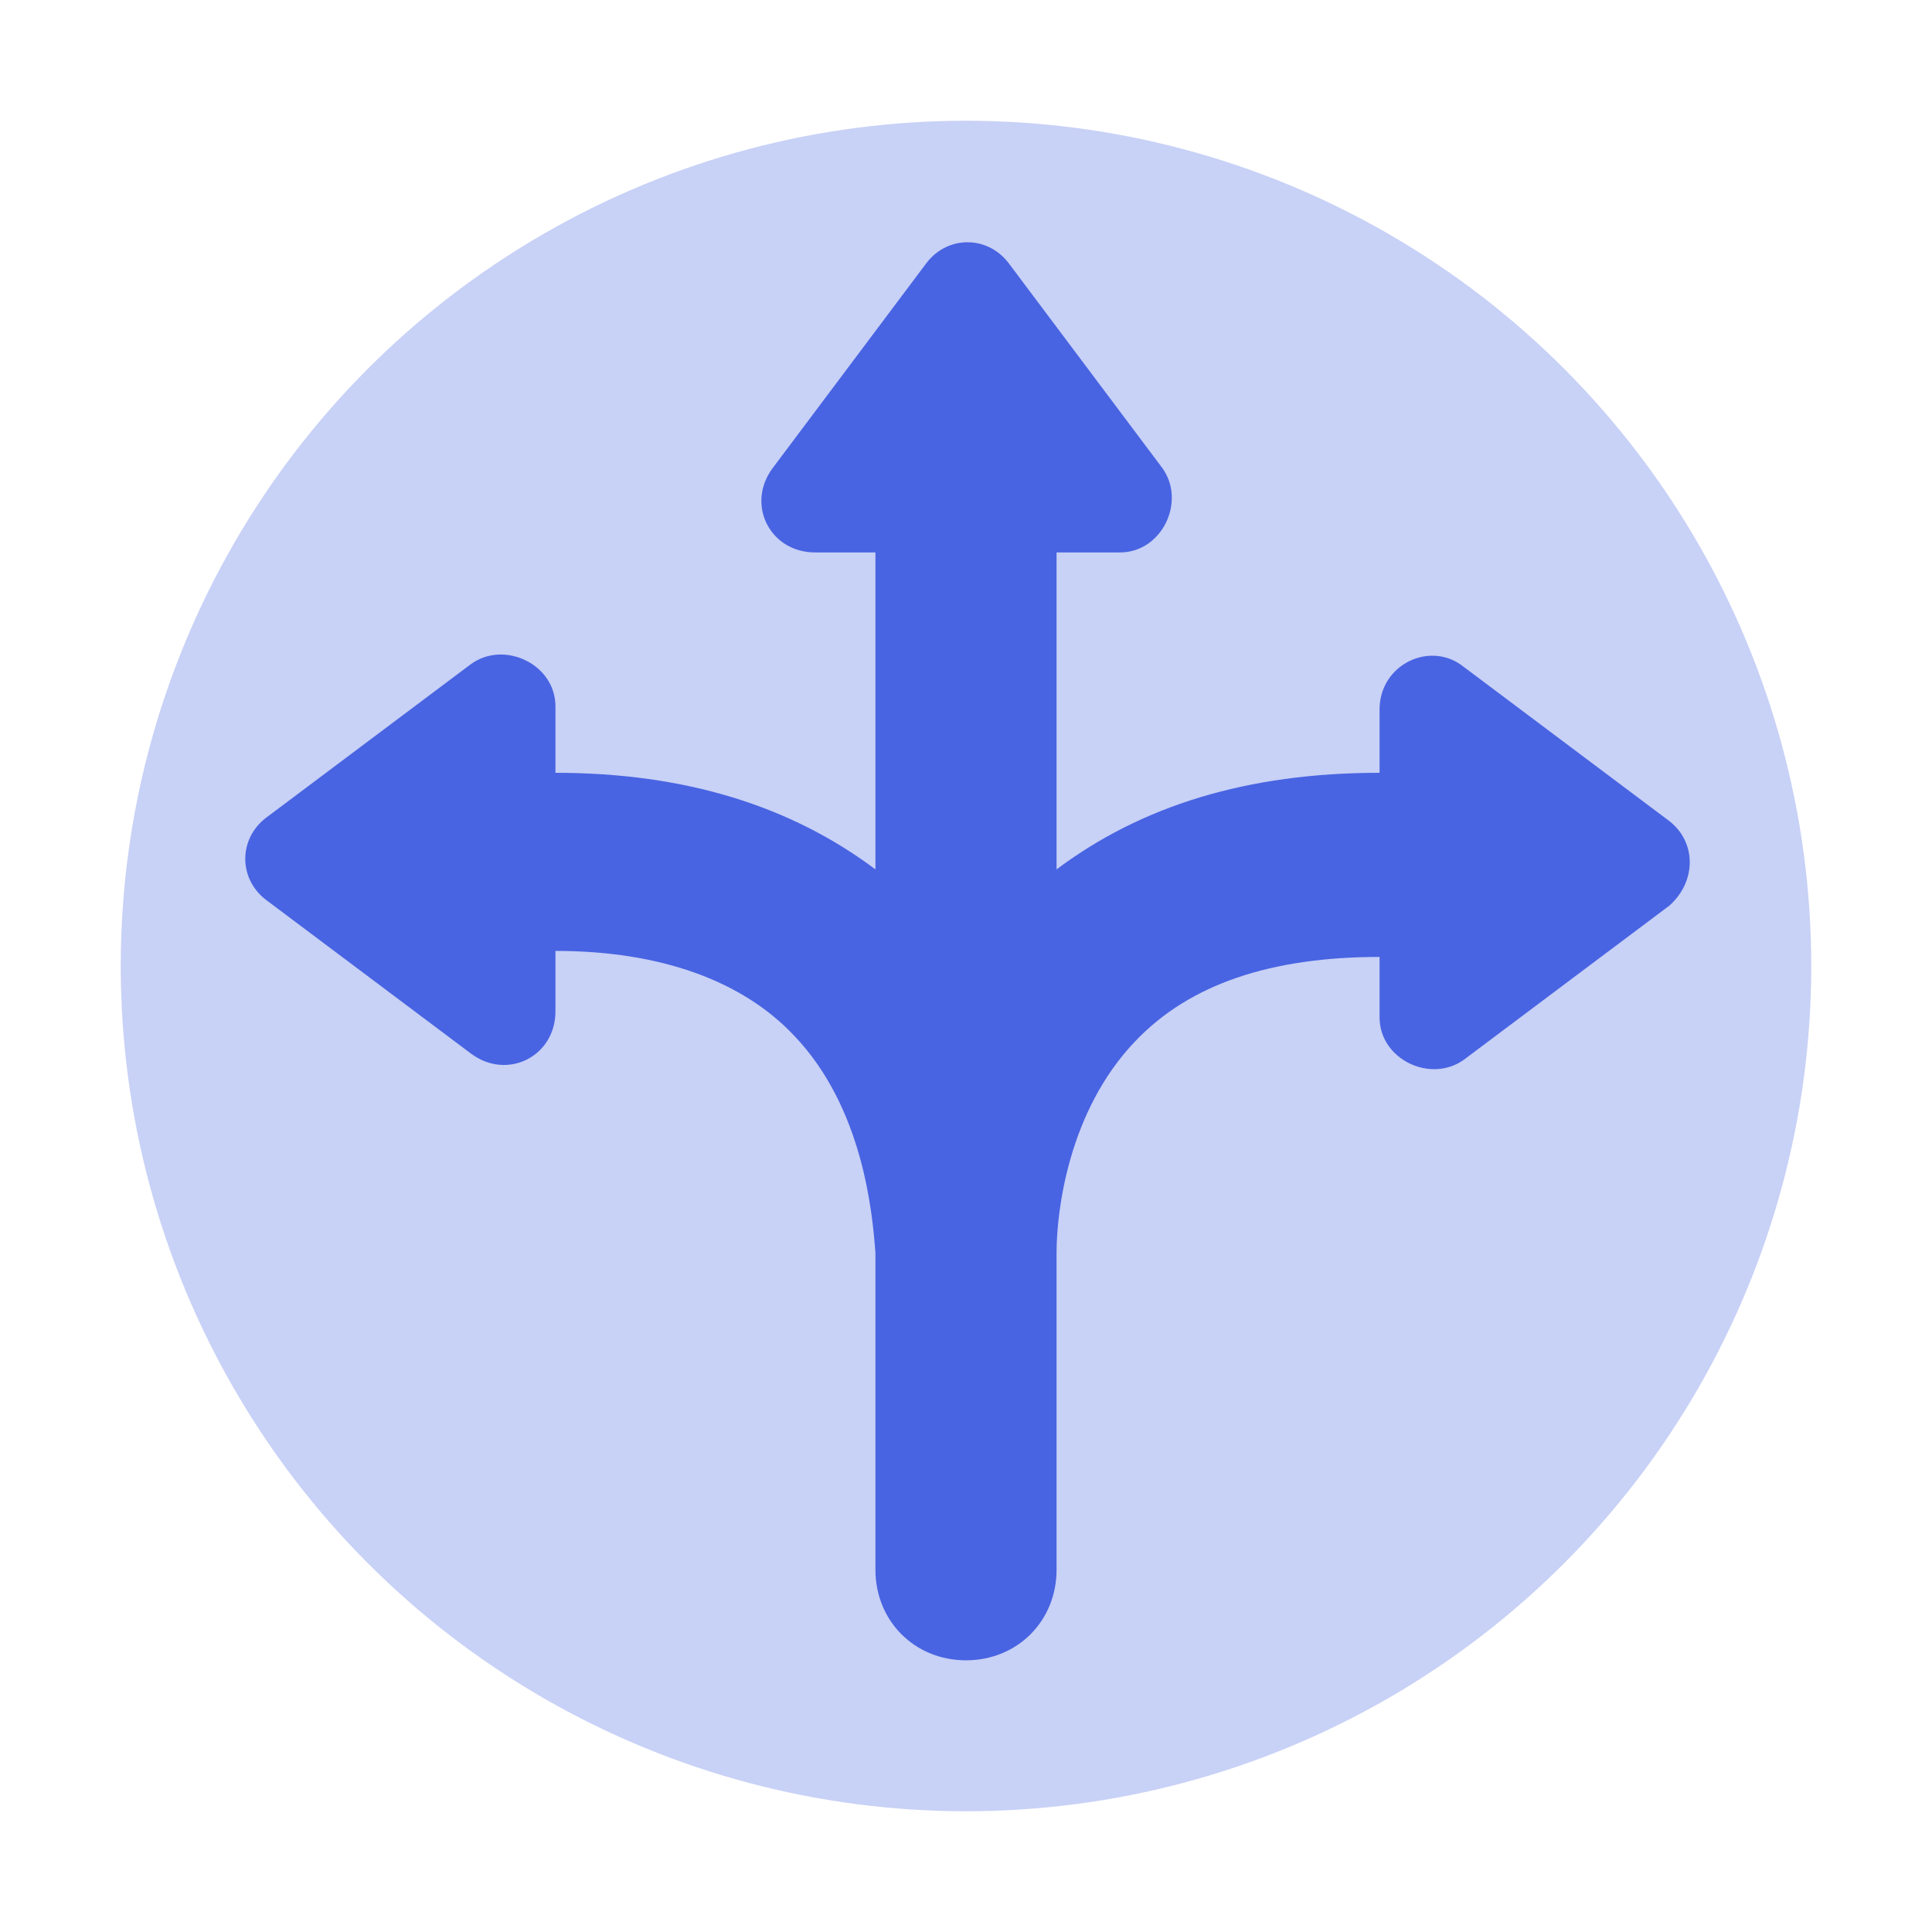
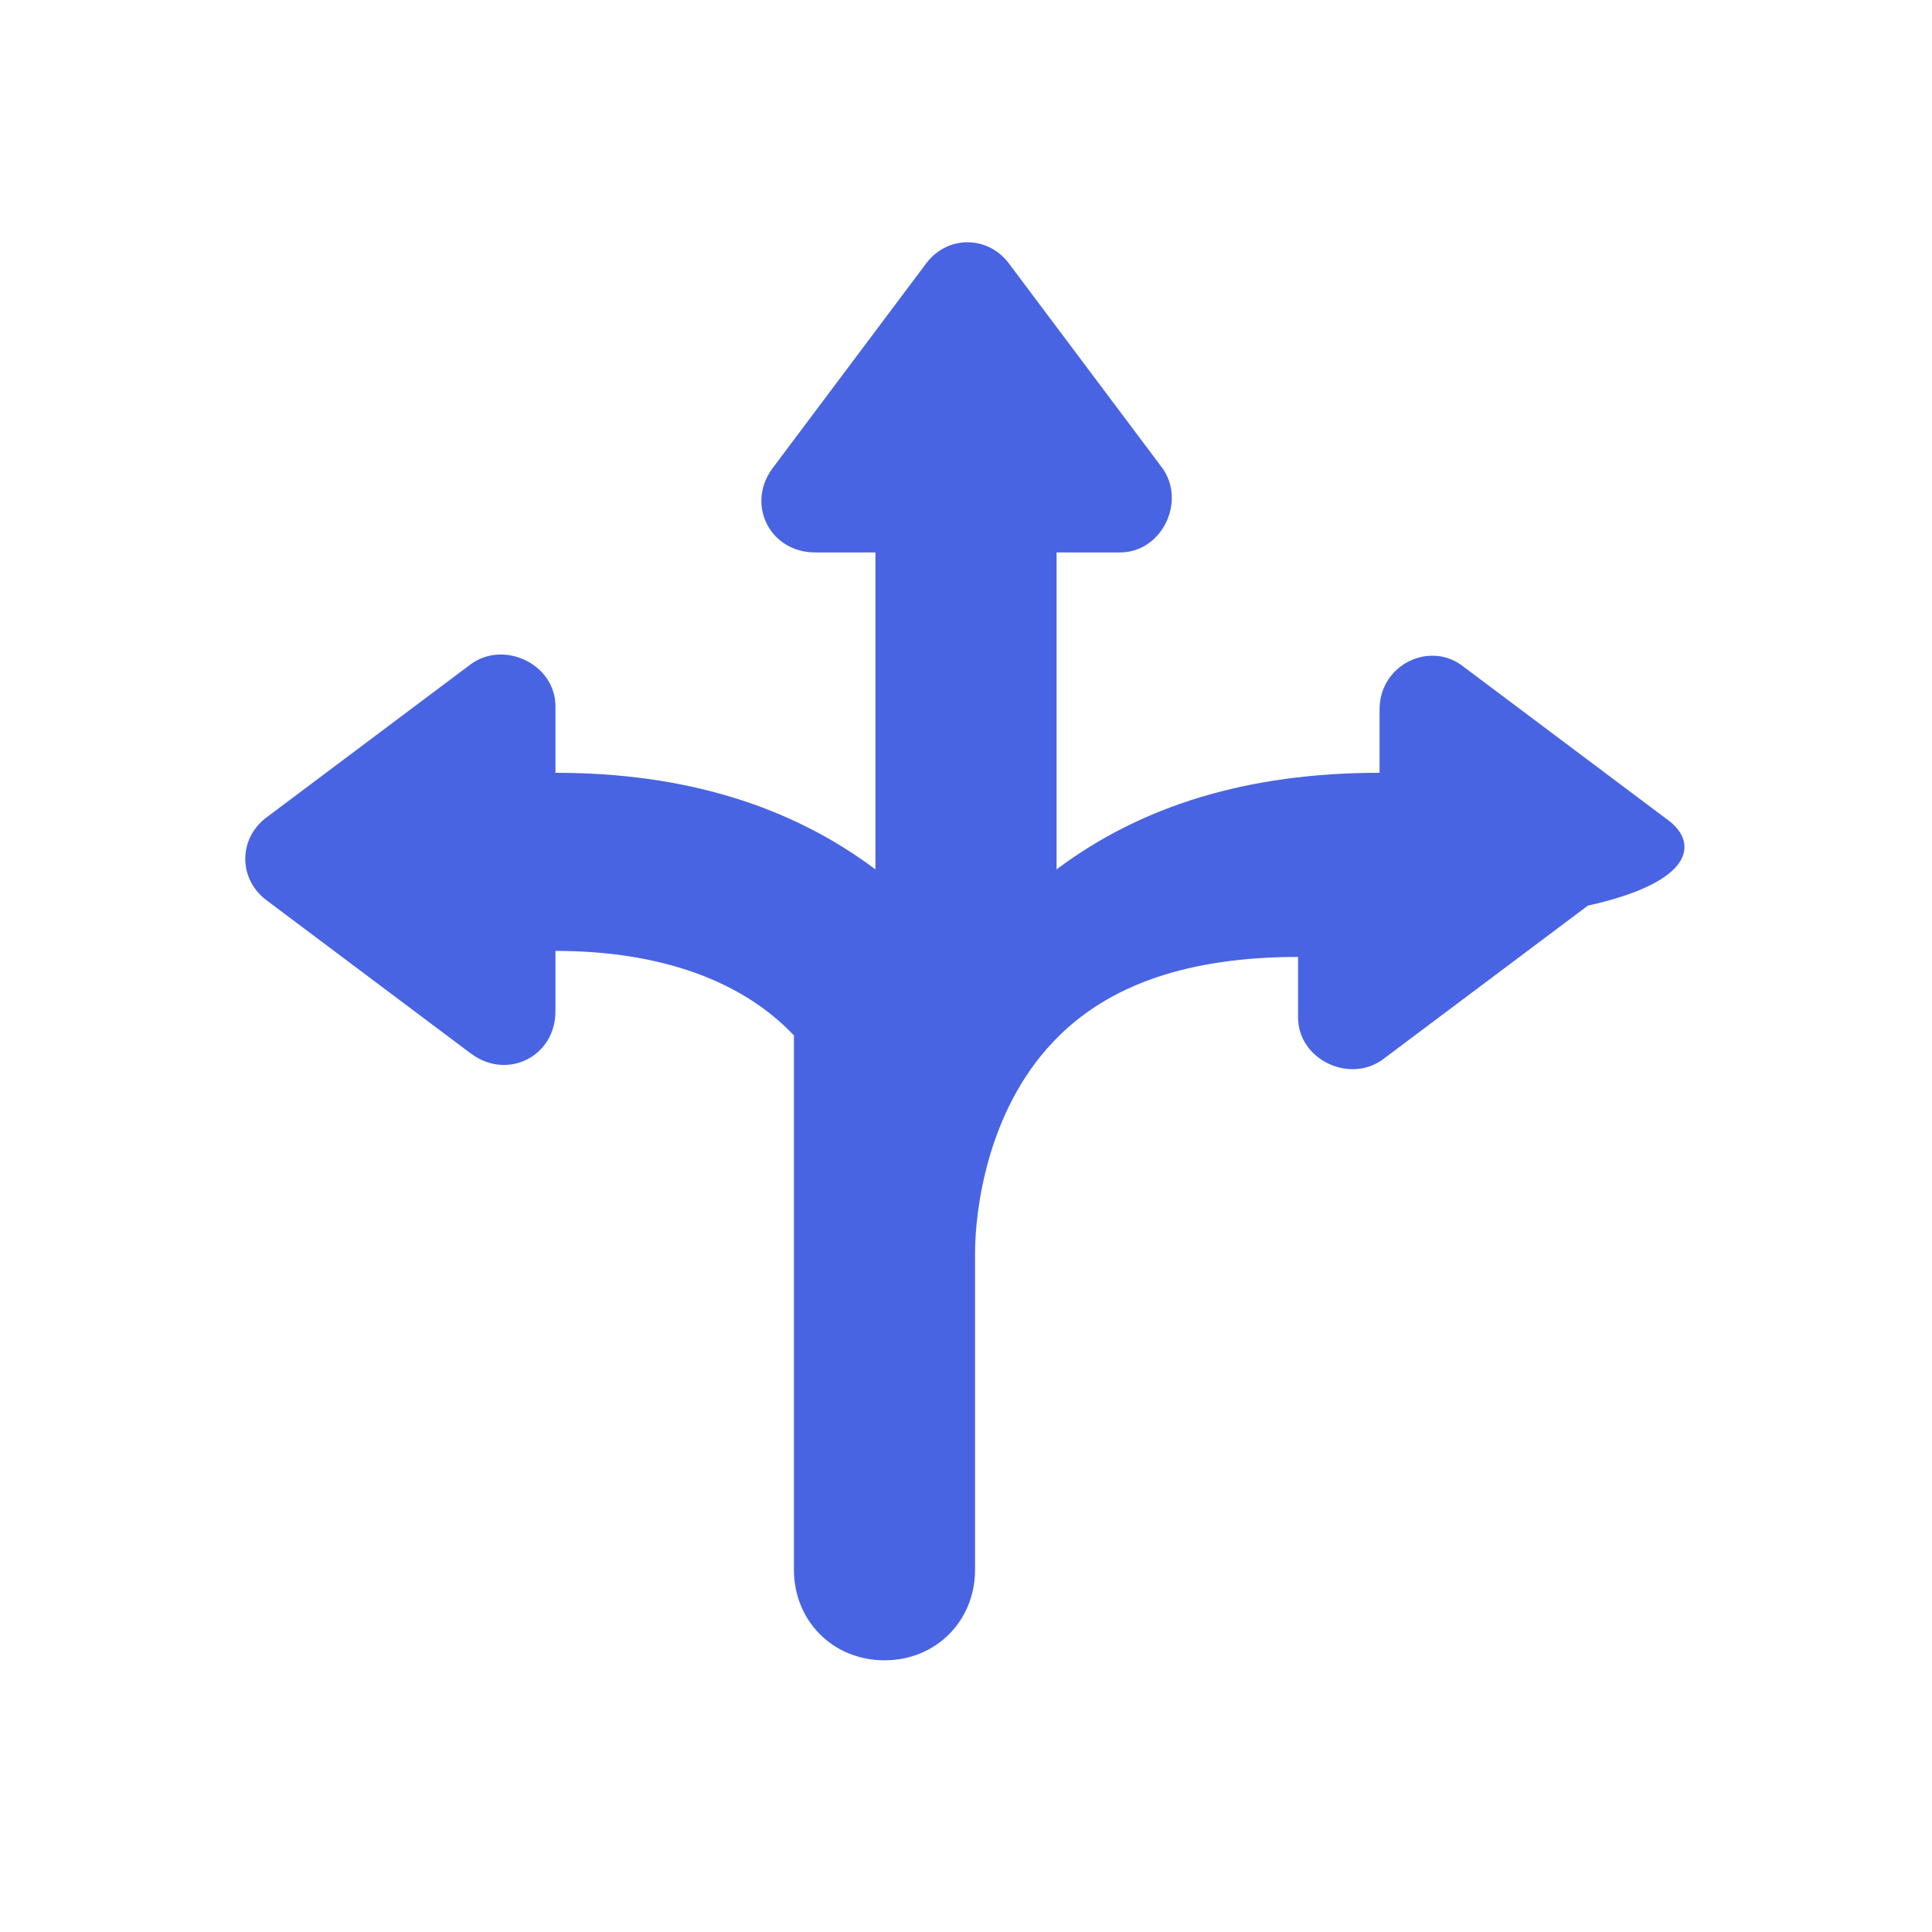
<svg xmlns="http://www.w3.org/2000/svg" version="1.1" id="Ebene_5" x="0px" y="0px" viewBox="0 0 64 64" style="enable-background:new 0 0 64 64;" xml:space="preserve">
  <style type="text/css">
	.st0{fill:#C8D1F6;}
	.st1{fill:#4864E2;}
</style>
-   <circle class="st0" cx="32" cy="32" r="28" />
-   <path class="st1" d="M55.3,27.2L55.3,27.2l-6.8-5.1c-1.1-0.9-2.8-0.1-2.8,1.4v2.1c-4.4,0-7.9,1.1-10.7,3.2V18.3h2.1  c1.4,0,2.2-1.7,1.4-2.8l-5.1-6.8c-0.7-0.9-2-0.9-2.7,0l-5.1,6.8c-0.9,1.2-0.1,2.8,1.4,2.8H29v10.5c-2.8-2.1-6.3-3.2-10.6-3.2v-2.2  c0-1.4-1.7-2.2-2.8-1.4l-6.8,5.1c-0.9,0.7-0.9,2,0,2.7l6.8,5.1c1.2,0.9,2.8,0.1,2.8-1.4v-2c3.5,0,6.2,1,7.9,2.8  c2.3,2.4,2.6,5.9,2.7,7.2c0,0.3,0,0.6,0,0.7V52c0,1.7,1.3,3,3,3c1.7,0,3-1.3,3-3V41.5c0-1.4,0.4-4.7,2.6-7c1.8-1.9,4.5-2.8,8.1-2.8  v2c0,1.4,1.7,2.2,2.8,1.4l6.8-5.1C56.2,29.2,56.2,27.9,55.3,27.2z" />
+   <path class="st1" d="M55.3,27.2L55.3,27.2l-6.8-5.1c-1.1-0.9-2.8-0.1-2.8,1.4v2.1c-4.4,0-7.9,1.1-10.7,3.2V18.3h2.1  c1.4,0,2.2-1.7,1.4-2.8l-5.1-6.8c-0.7-0.9-2-0.9-2.7,0l-5.1,6.8c-0.9,1.2-0.1,2.8,1.4,2.8H29v10.5c-2.8-2.1-6.3-3.2-10.6-3.2v-2.2  c0-1.4-1.7-2.2-2.8-1.4l-6.8,5.1c-0.9,0.7-0.9,2,0,2.7l6.8,5.1c1.2,0.9,2.8,0.1,2.8-1.4v-2c3.5,0,6.2,1,7.9,2.8  c0,0.3,0,0.6,0,0.7V52c0,1.7,1.3,3,3,3c1.7,0,3-1.3,3-3V41.5c0-1.4,0.4-4.7,2.6-7c1.8-1.9,4.5-2.8,8.1-2.8  v2c0,1.4,1.7,2.2,2.8,1.4l6.8-5.1C56.2,29.2,56.2,27.9,55.3,27.2z" />
</svg>